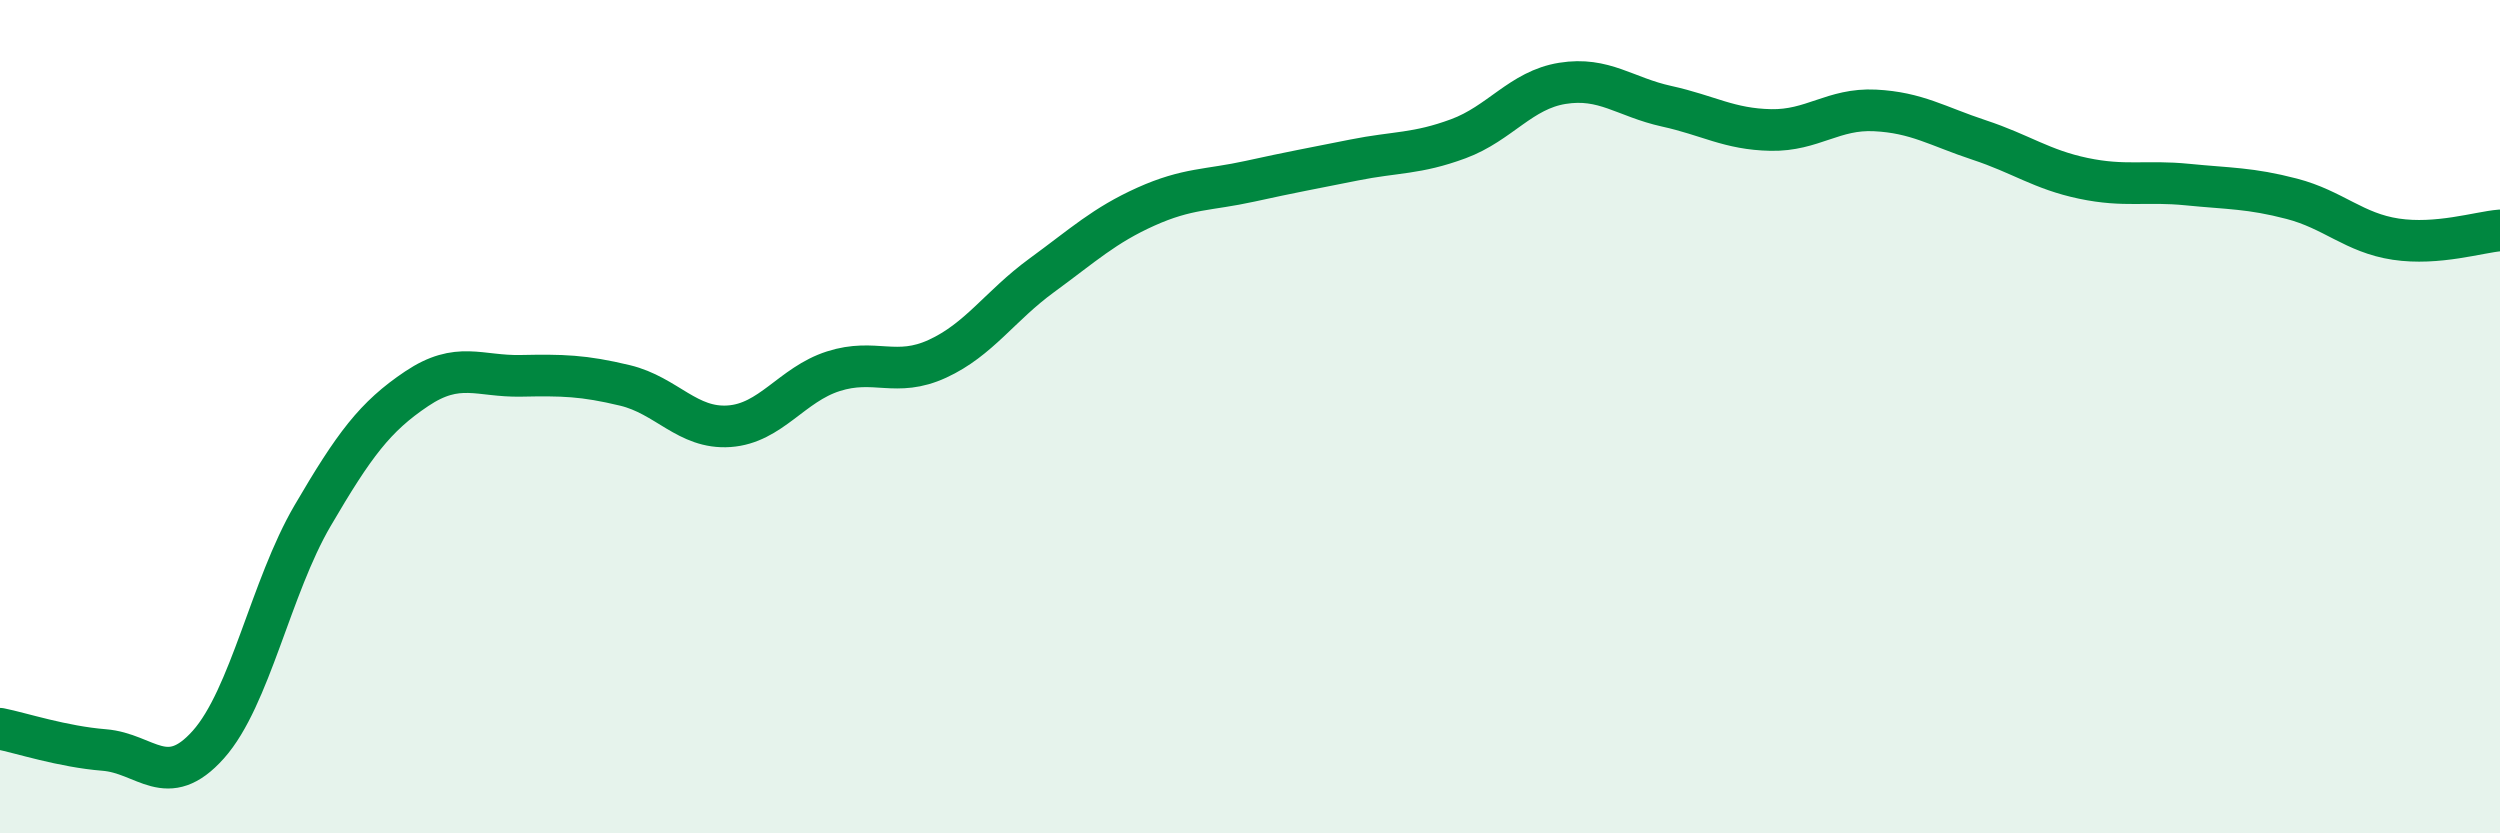
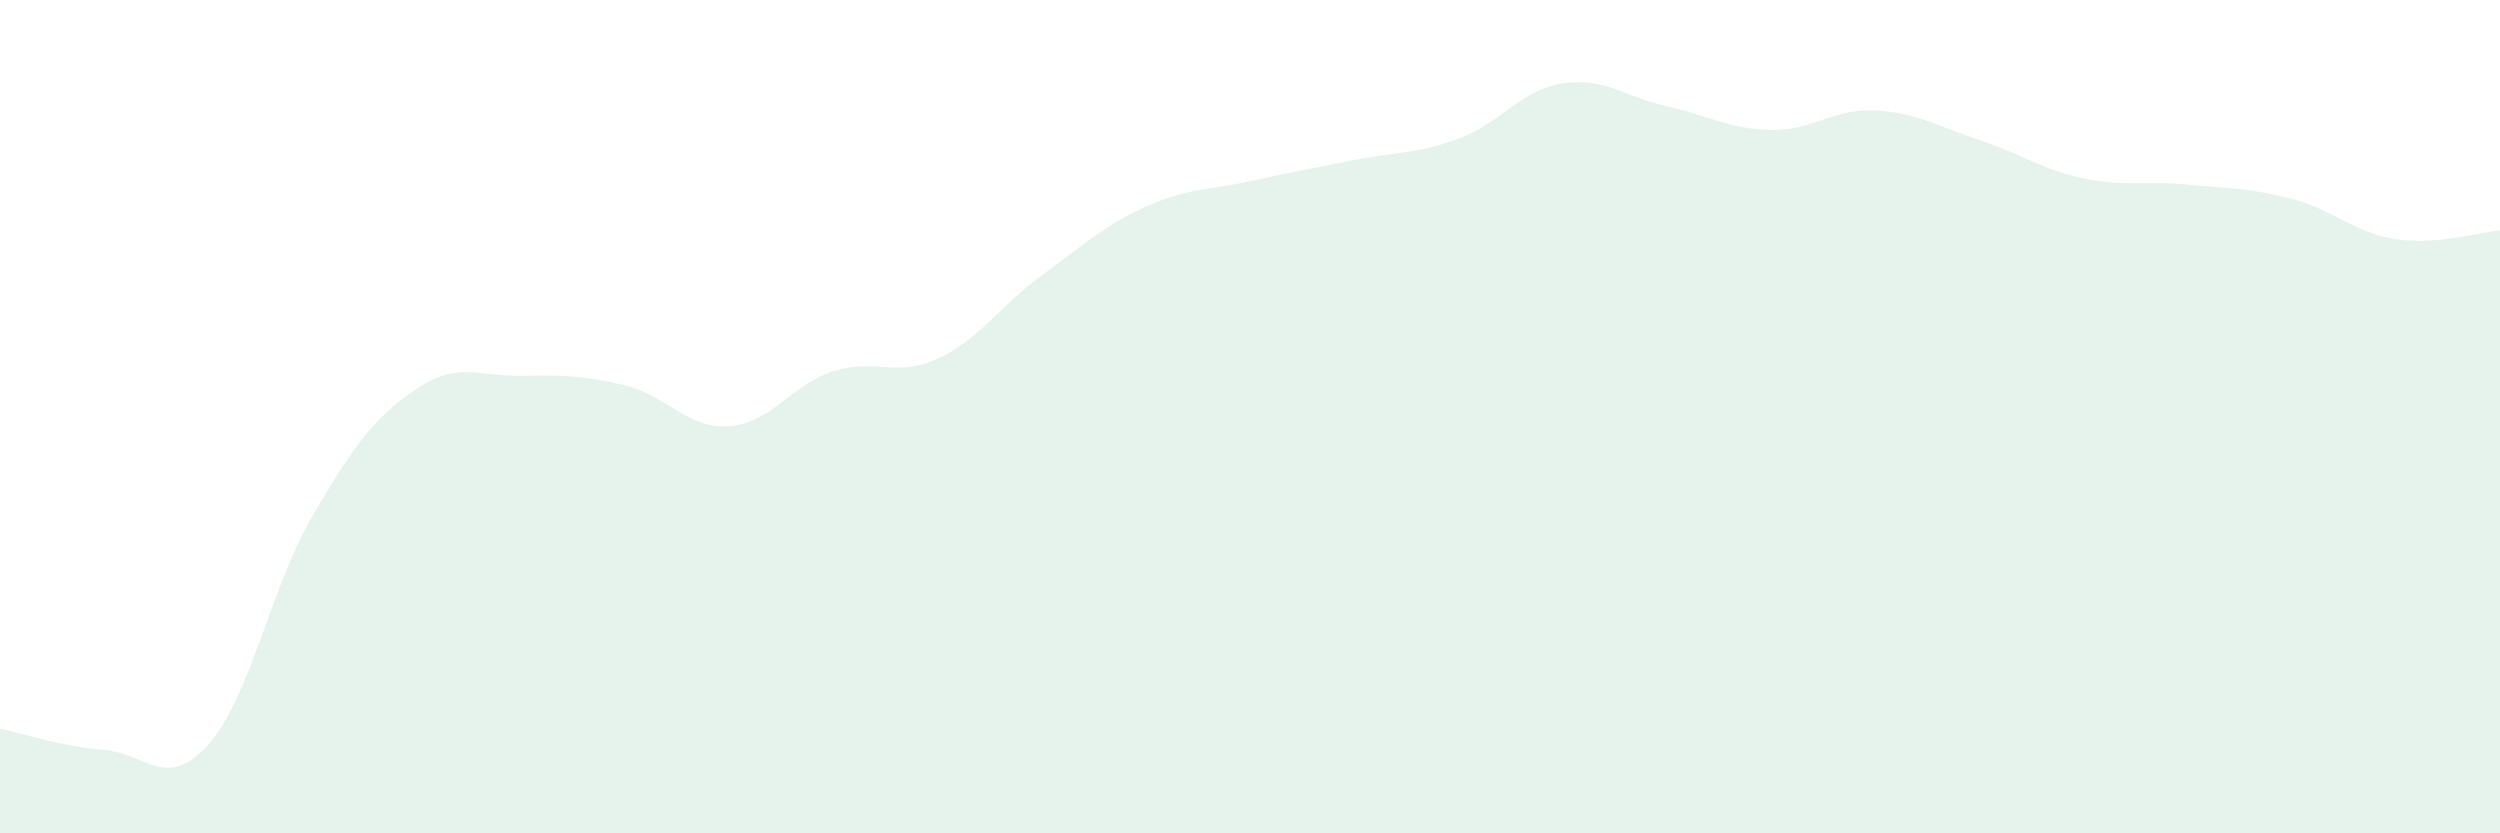
<svg xmlns="http://www.w3.org/2000/svg" width="60" height="20" viewBox="0 0 60 20">
  <path d="M 0,17.49 C 0.5,17.59 1.5,17.92 2.5,18 C 3.5,18.08 4,18.99 5,17.87 C 6,16.75 6.5,14.09 7.5,12.38 C 8.5,10.67 9,10 10,9.33 C 11,8.66 11.5,9.04 12.5,9.02 C 13.5,9 14,9.01 15,9.25 C 16,9.49 16.5,10.3 17.5,10.23 C 18.5,10.16 19,9.23 20,8.91 C 21,8.59 21.5,9.07 22.5,8.61 C 23.5,8.15 24,7.34 25,6.61 C 26,5.88 26.5,5.41 27.5,4.96 C 28.5,4.51 29,4.57 30,4.35 C 31,4.13 31.5,4.04 32.5,3.84 C 33.5,3.64 34,3.7 35,3.33 C 36,2.96 36.5,2.16 37.5,2 C 38.5,1.84 39,2.33 40,2.55 C 41,2.77 41.5,3.1 42.5,3.12 C 43.5,3.14 44,2.6 45,2.65 C 46,2.7 46.5,3.03 47.5,3.36 C 48.5,3.69 49,4.07 50,4.28 C 51,4.49 51.5,4.33 52.5,4.43 C 53.5,4.53 54,4.51 55,4.77 C 56,5.03 56.5,5.59 57.5,5.74 C 58.5,5.89 59.5,5.57 60,5.53L60 20L0 20Z" fill="#008740" opacity="0.1" stroke-linecap="round" stroke-linejoin="round" />
-   <path d="M 0,17.49 C 0.5,17.59 1.5,17.92 2.5,18 C 3.5,18.08 4,18.99 5,17.87 C 6,16.75 6.5,14.09 7.5,12.38 C 8.5,10.67 9,10 10,9.33 C 11,8.66 11.5,9.04 12.5,9.02 C 13.5,9 14,9.01 15,9.25 C 16,9.49 16.5,10.3 17.5,10.23 C 18.5,10.16 19,9.23 20,8.91 C 21,8.59 21.5,9.07 22.5,8.61 C 23.5,8.15 24,7.34 25,6.61 C 26,5.88 26.5,5.41 27.5,4.96 C 28.5,4.51 29,4.57 30,4.35 C 31,4.13 31.5,4.04 32.5,3.84 C 33.5,3.64 34,3.7 35,3.33 C 36,2.96 36.5,2.16 37.5,2 C 38.5,1.84 39,2.33 40,2.55 C 41,2.77 41.5,3.1 42.5,3.12 C 43.5,3.14 44,2.6 45,2.65 C 46,2.7 46.5,3.03 47.5,3.36 C 48.5,3.69 49,4.07 50,4.28 C 51,4.49 51.5,4.33 52.5,4.43 C 53.5,4.53 54,4.51 55,4.77 C 56,5.03 56.5,5.59 57.5,5.74 C 58.5,5.89 59.5,5.57 60,5.53" stroke="#008740" stroke-width="1" fill="none" stroke-linecap="round" stroke-linejoin="round" />
</svg>